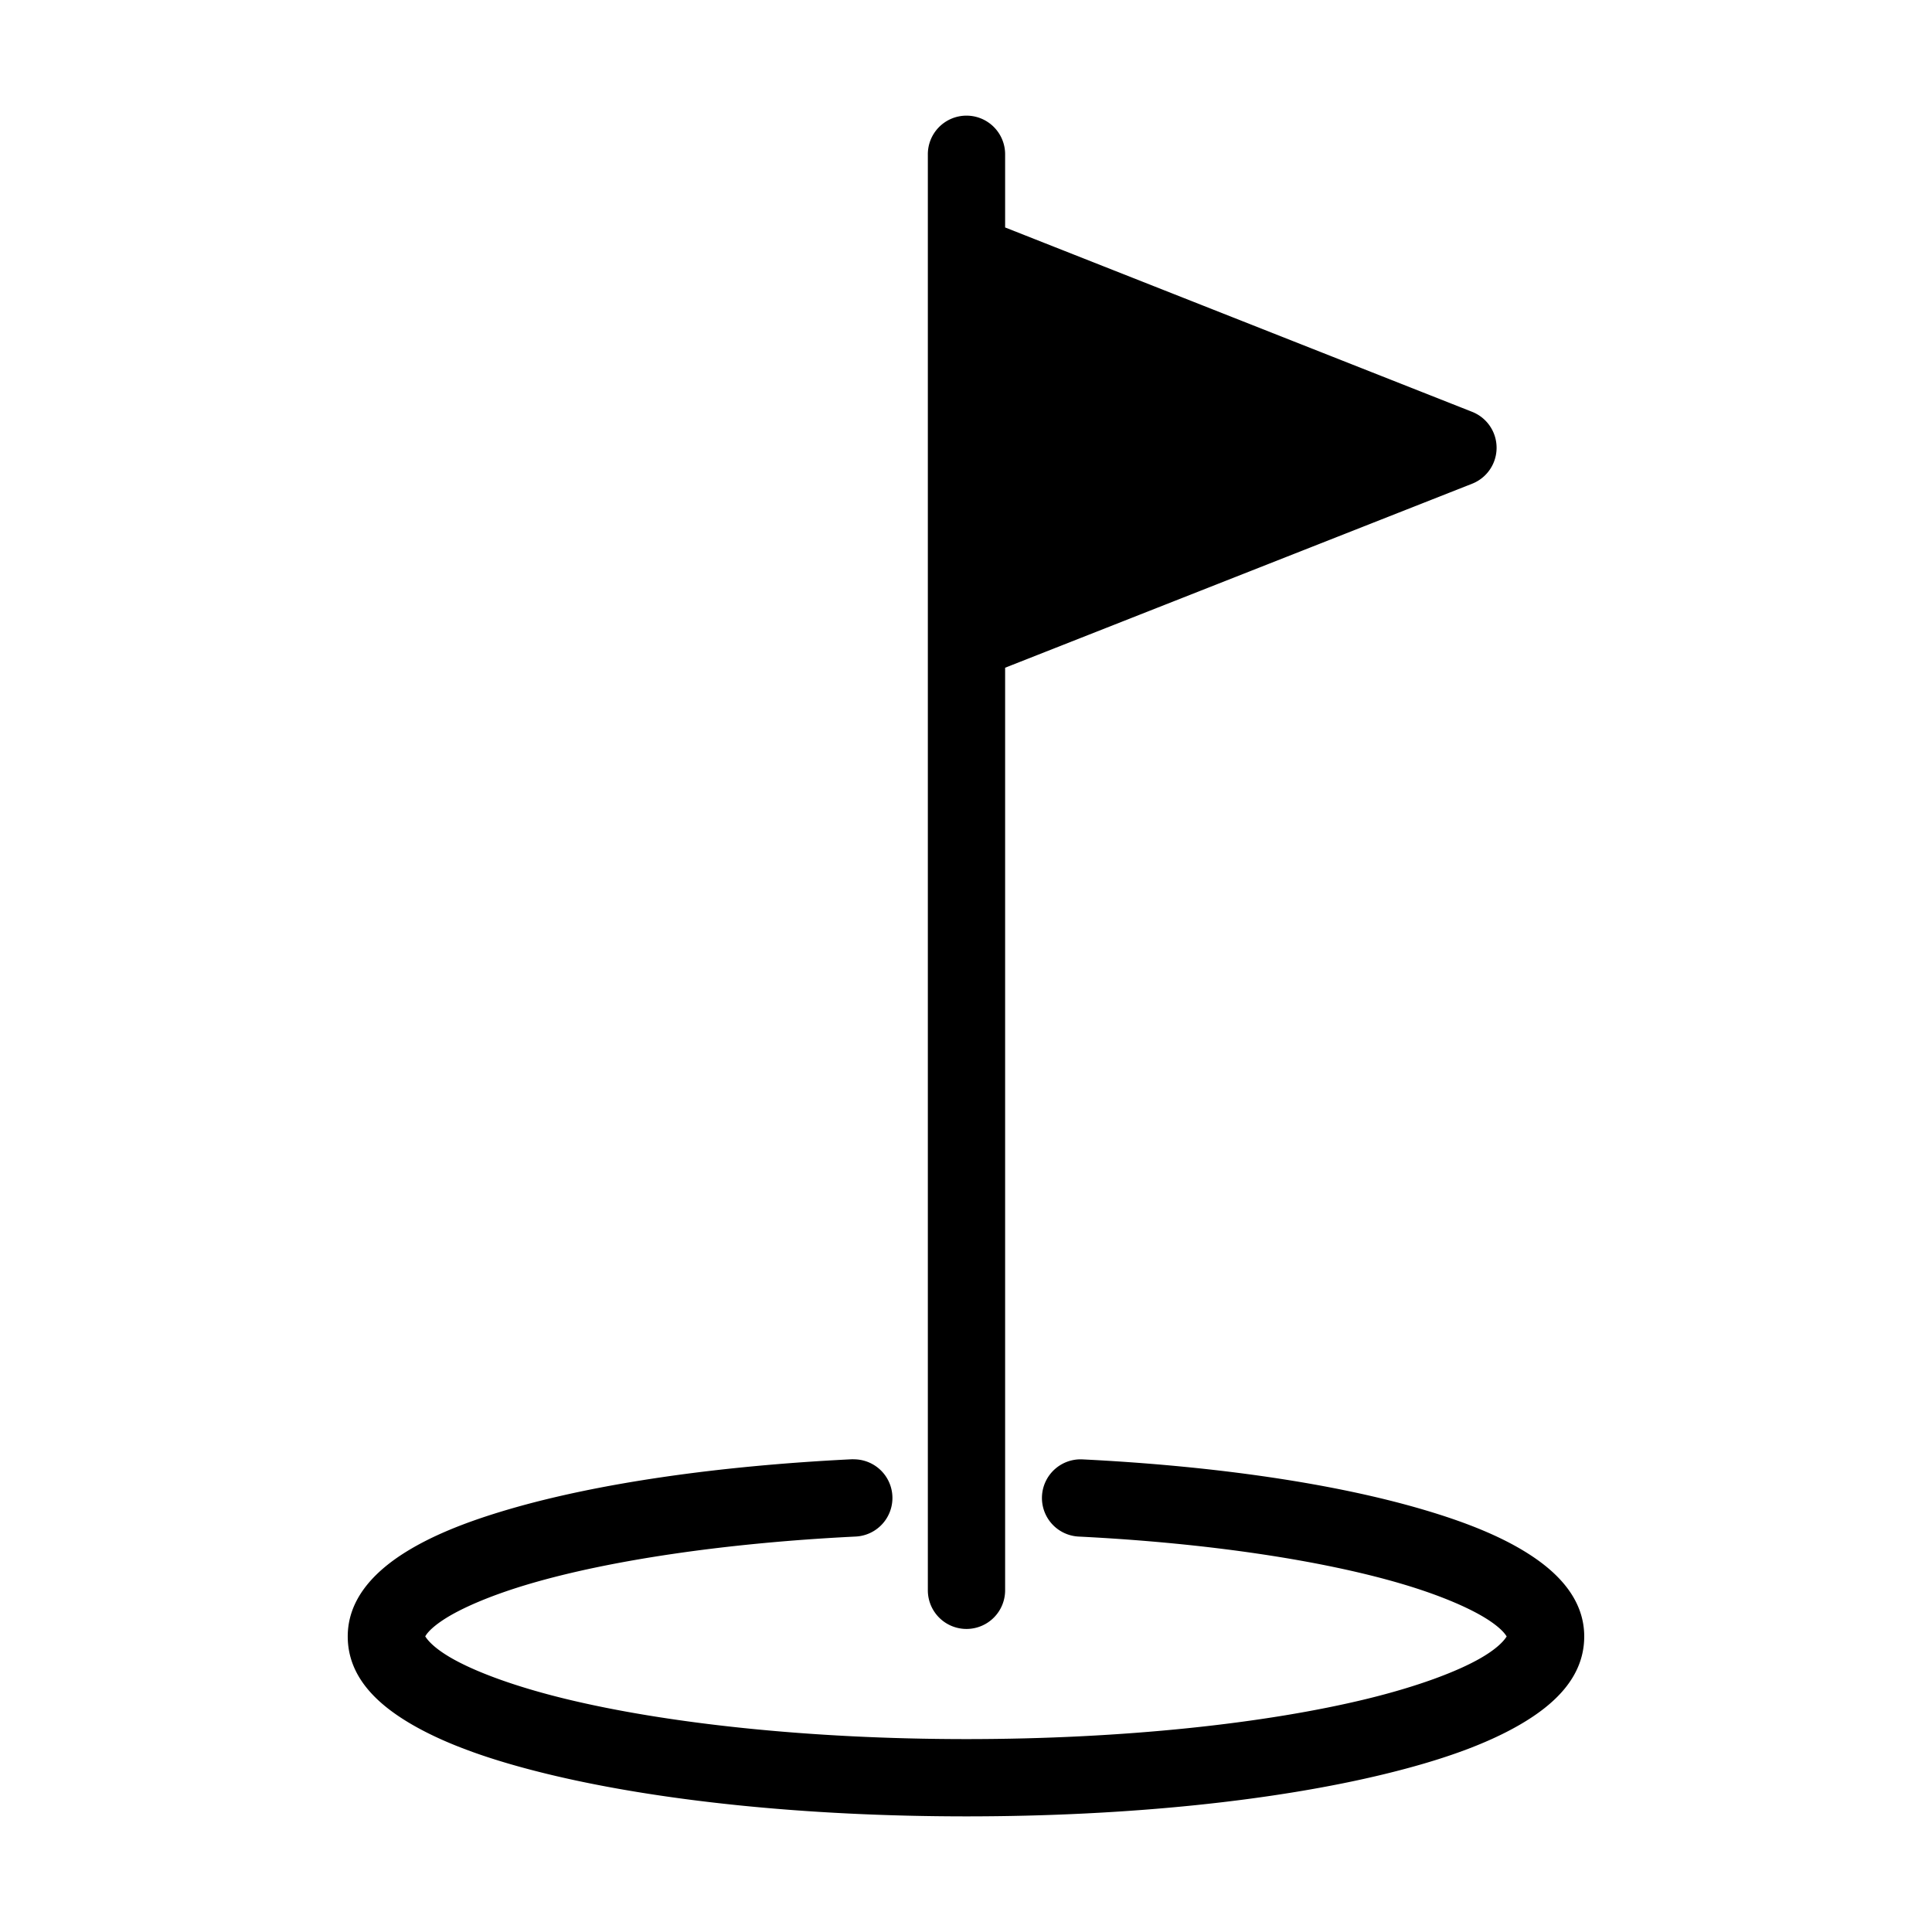
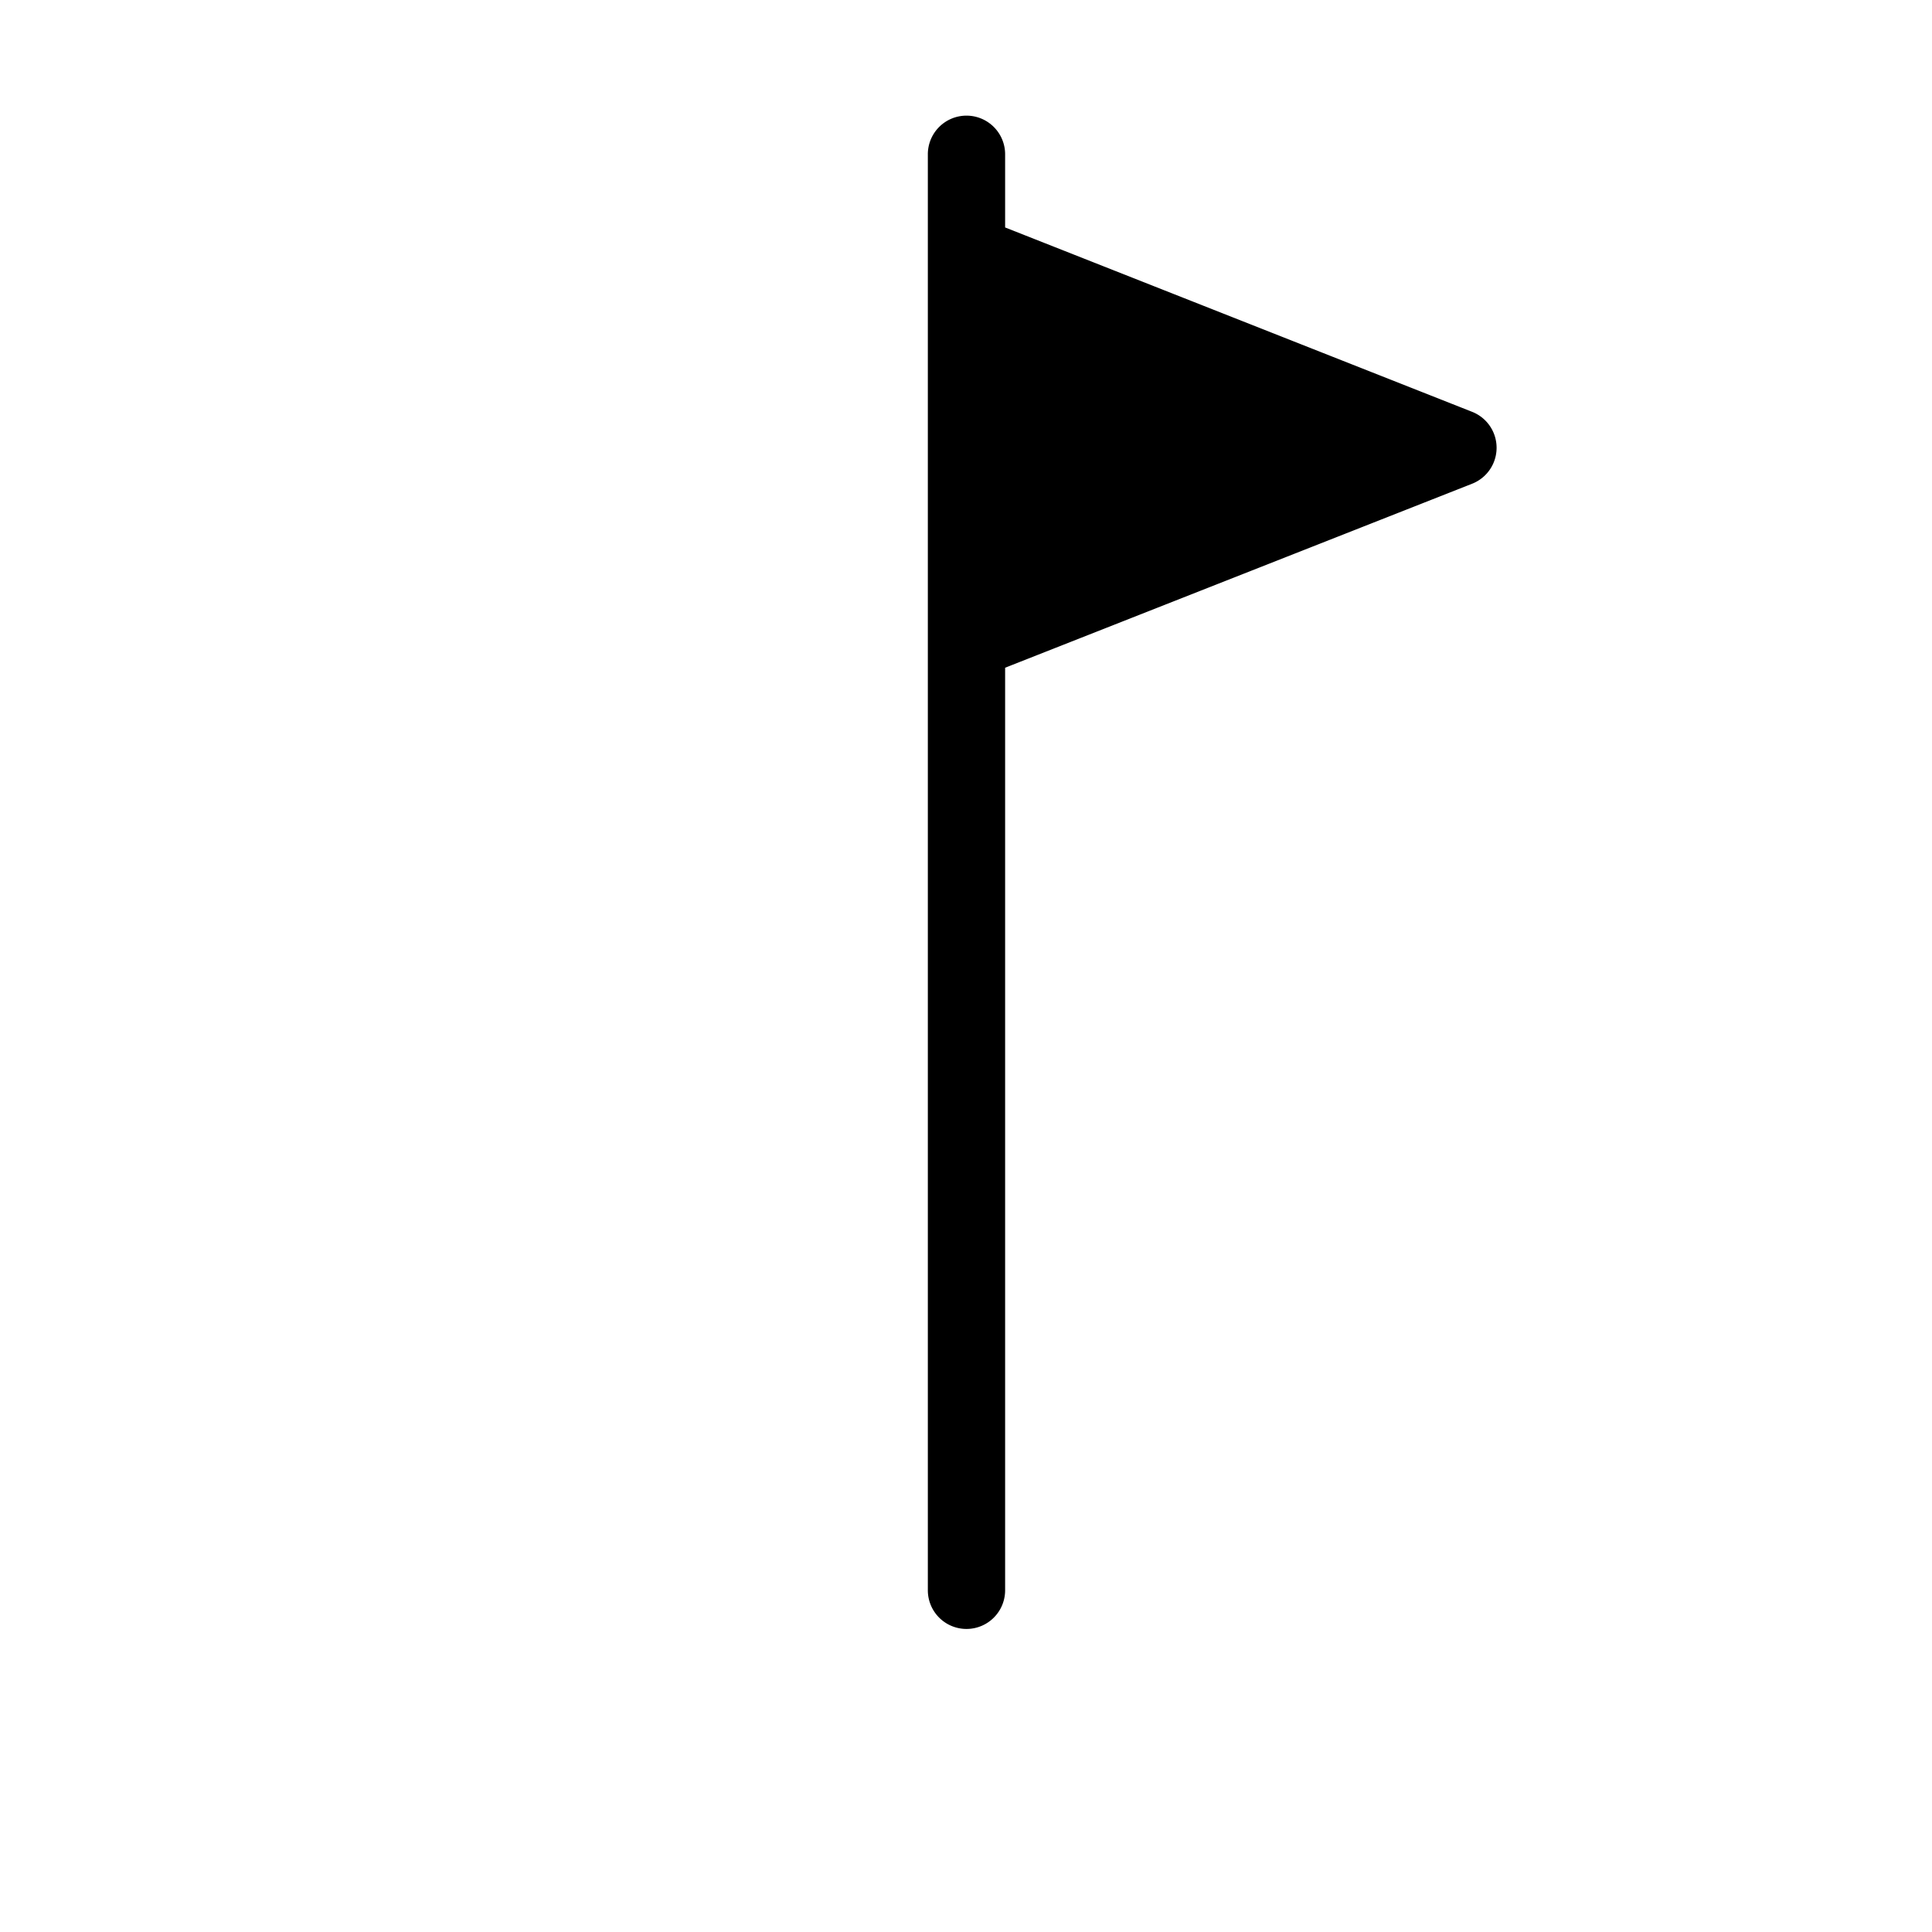
<svg xmlns="http://www.w3.org/2000/svg" height="100px" width="100px" fill="#000000" version="1.1" x="0px" y="0px" viewBox="0 0 100 100">
  <g transform="translate(0,-952.362)">
-     <path style="text-indent:0;text-transform:none;direction:ltr;block-progression:tb;baseline-shift:baseline;color:#000000;enable-background:accumulate;" d="m 44.198,1027.895 a 2,2 0 0 0 -0.14,0 c -6.994,0.347 -13.144,1.252 -17.699,2.582 -2.278,0.665 -4.156,1.421 -5.621,2.387 -1.464,0.971 -2.739,2.335 -2.739,4.199 0,2.12 1.57,3.55 3.364,4.583 1.794,1.032 4.132,1.846 6.964,2.535 5.663,1.378 13.283,2.196 21.697,2.196 8.414,0 16.023,-0.819 21.674,-2.197 2.826,-0.689 5.157,-1.501 6.947,-2.535 1.79,-1.033 3.354,-2.466 3.354,-4.582 0,-1.861 -1.272,-3.211 -2.728,-4.173 -1.457,-0.963 -3.328,-1.72 -5.596,-2.388 -4.536,-1.337 -10.663,-2.255 -17.635,-2.602 a 2,2 0 1 0 -0.199,3.995 c 6.734,0.335 12.637,1.245 16.703,2.444 2.033,0.599 3.608,1.286 4.521,1.889 0.706,0.467 0.878,0.771 0.92,0.838 -0.05,0.067 -0.289,0.508 -1.34,1.115 -1.242,0.717 -3.298,1.48 -5.895,2.114 -5.195,1.267 -12.575,2.082 -20.726,2.082 -8.151,0 -15.543,-0.815 -20.752,-2.082 -2.604,-0.633 -4.665,-1.397 -5.913,-2.115 -1.067,-0.614 -1.303,-1.061 -1.349,-1.118 0.035,-0.06 0.194,-0.368 0.93,-0.854 0.916,-0.604 2.497,-1.289 4.54,-1.886 4.085,-1.193 10.014,-2.092 16.775,-2.427 a 2,2 0 0 0 -0.059,-3.999 z" fill="#000000" fill-opacity="1" fill-rule="evenodd" stroke="none" marker="none" visibility="visible" display="inline" overflow="visible" />
    <path style="text-indent:0;text-transform:none;direction:ltr;block-progression:tb;baseline-shift:baseline;color:#000000;enable-background:accumulate;" d="m 49.995,958.348 a 2,2 0 0 0 -1.97,2.029 l 0,74.299 a 2,2 0 1 0 4,0 l 0,-47.753 24.173,-9.524 a 2,2 0 0 0 0.001,-3.72 l -24.174,-9.544 0,-3.758 a 2,2 0 0 0 -2.03,-2.029 z" fill="#000000" fill-opacity="1" fill-rule="evenodd" stroke="none" marker="none" visibility="visible" display="inline" overflow="visible" />
  </g>
</svg>